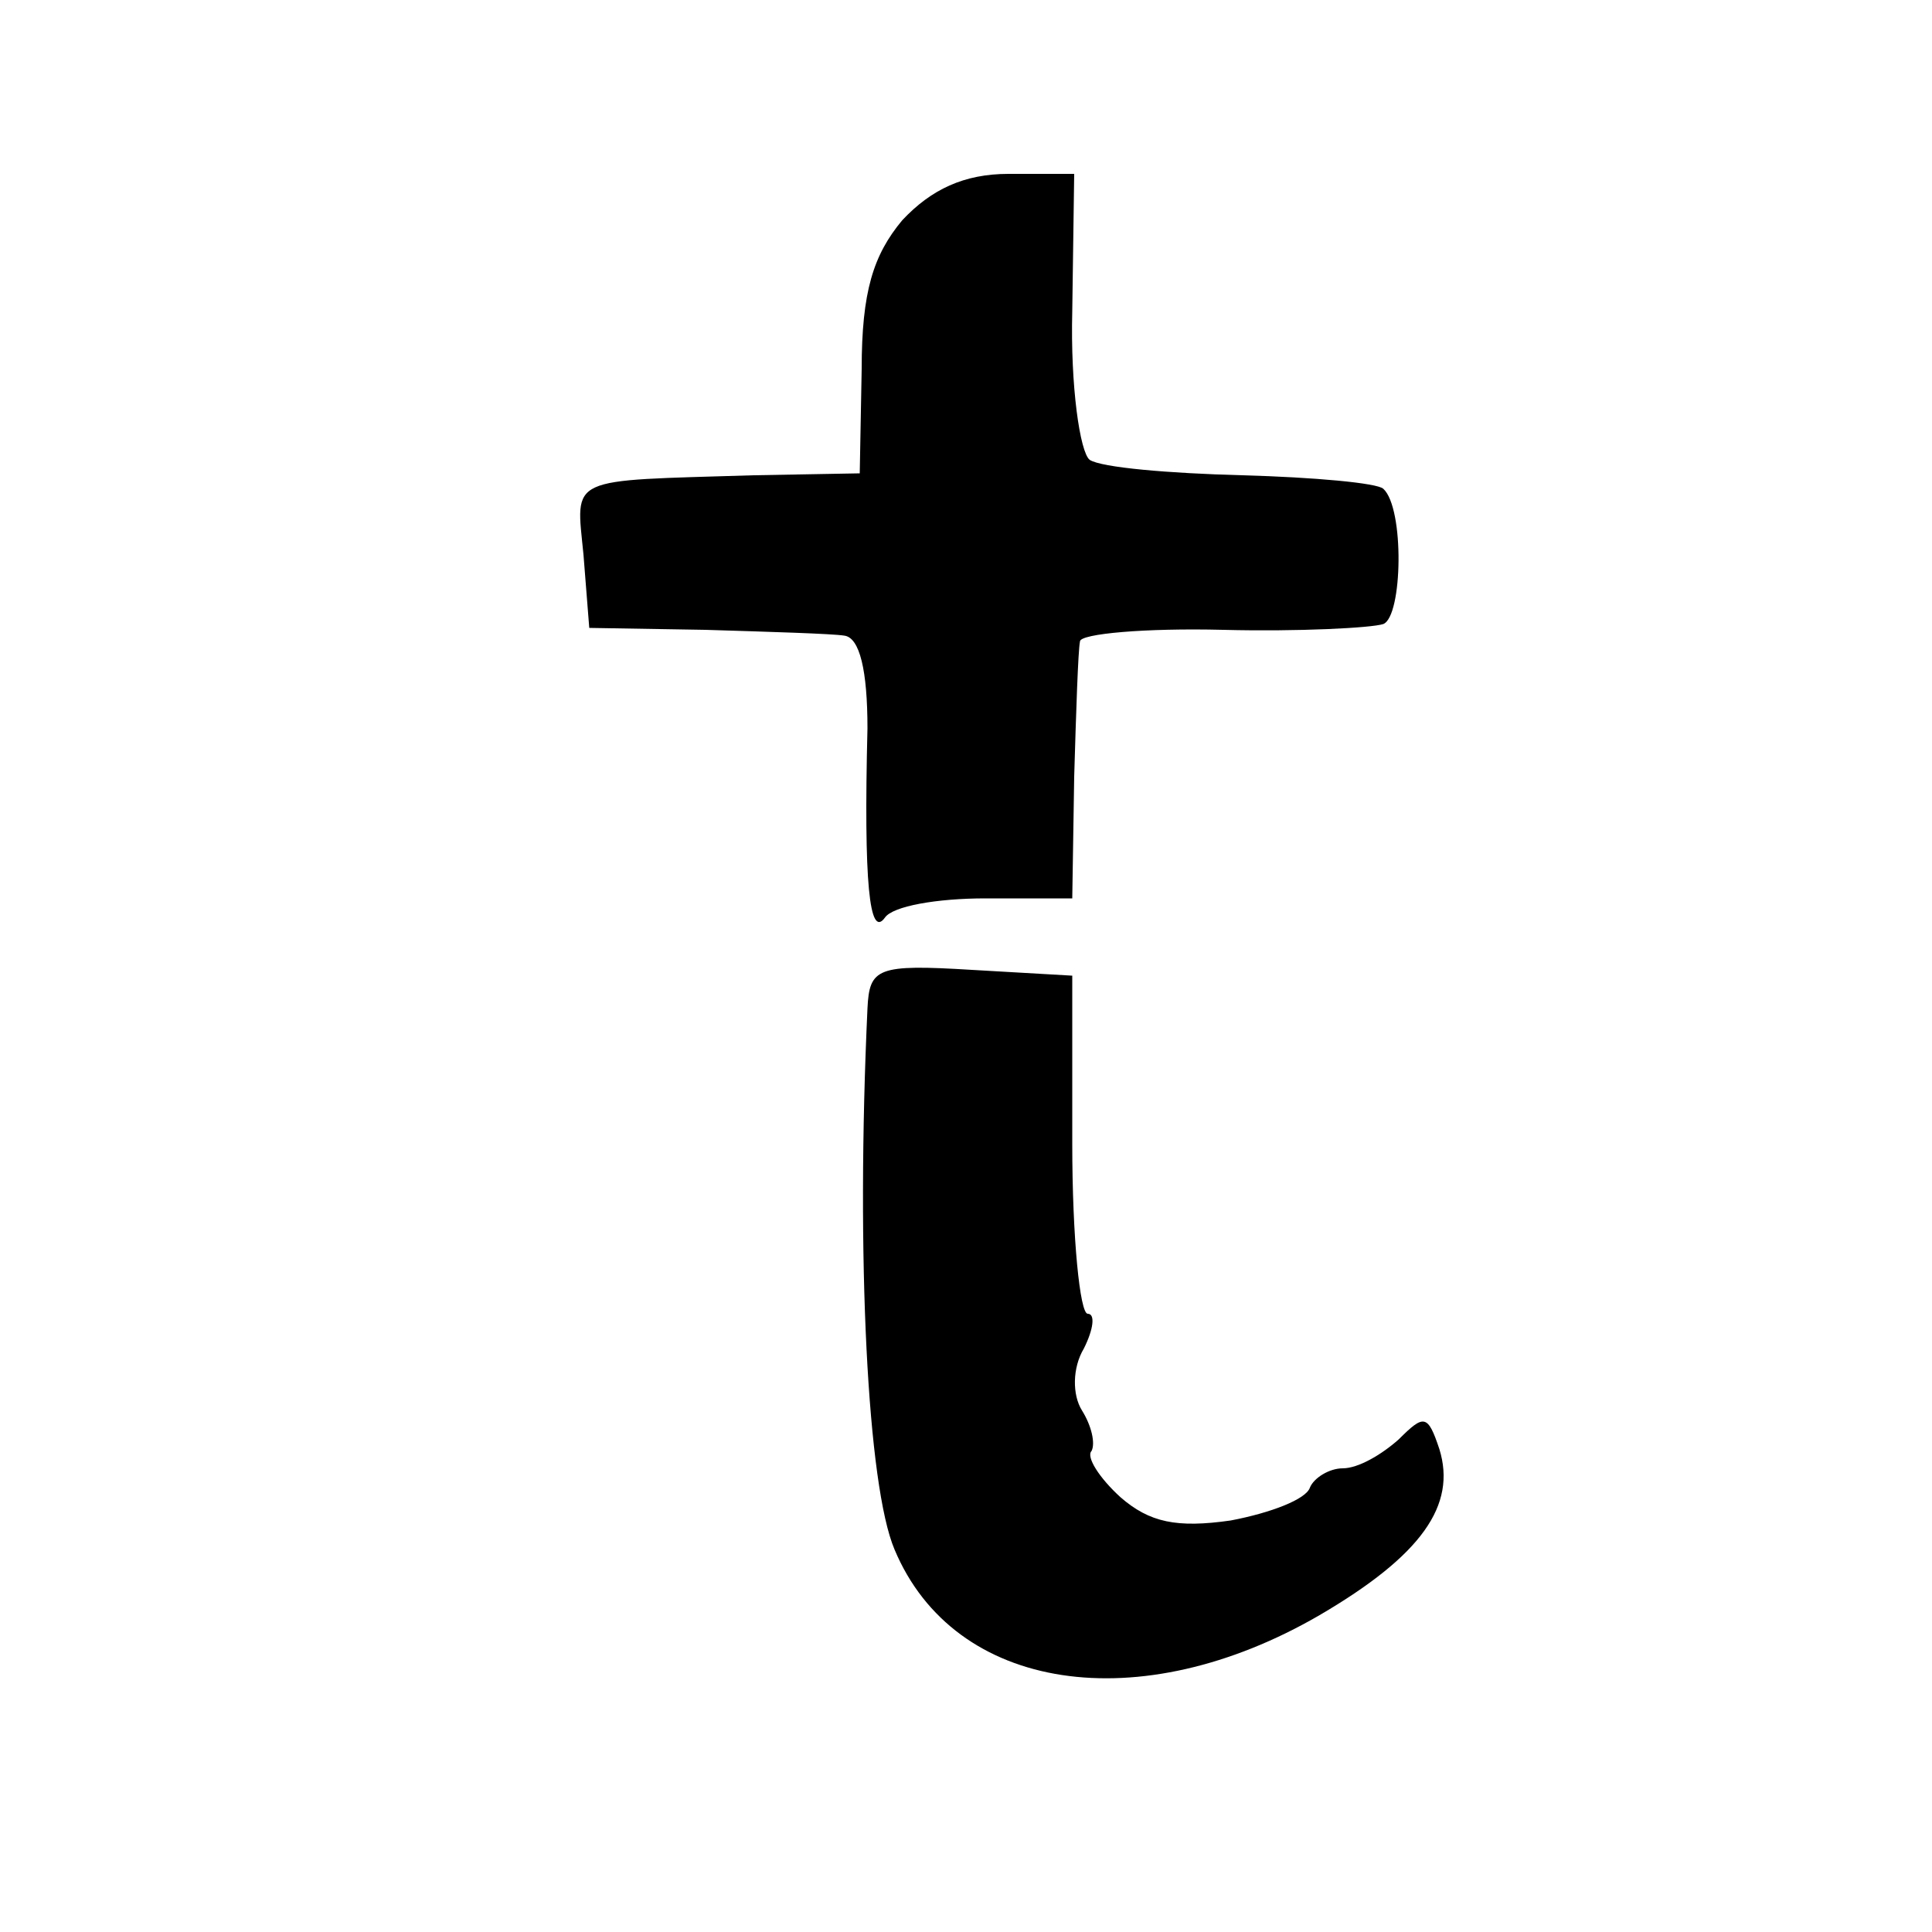
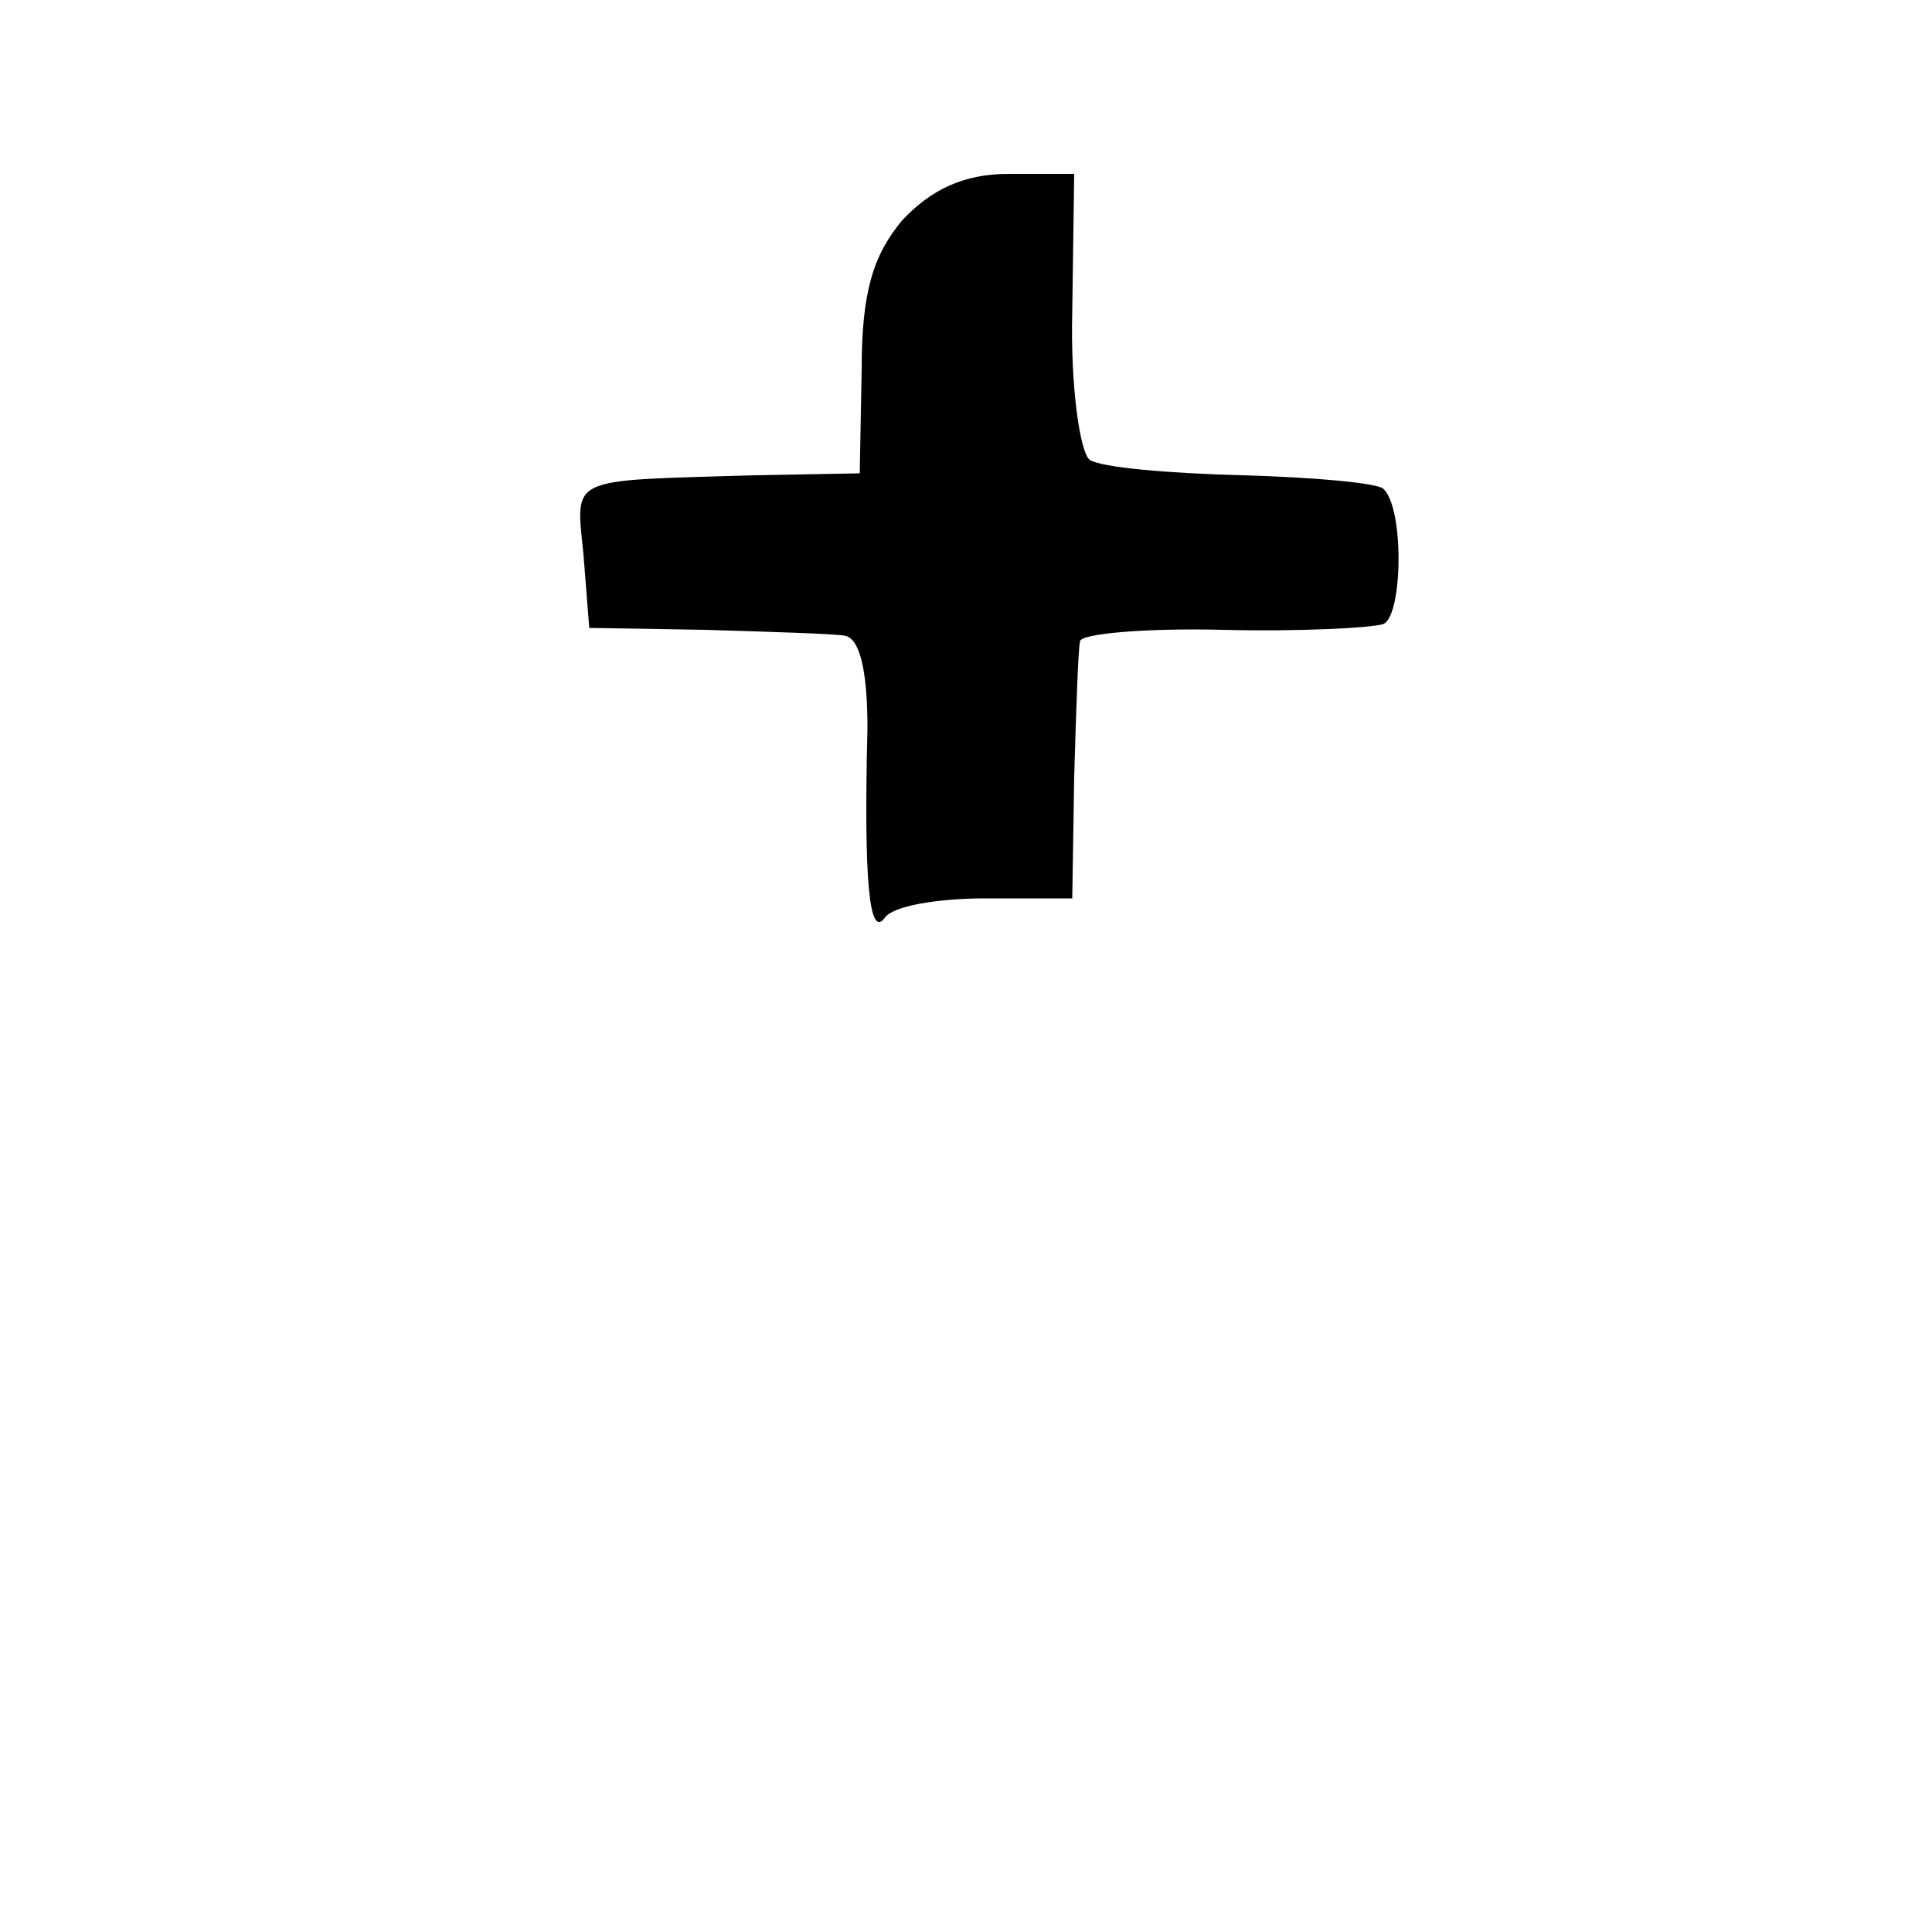
<svg xmlns="http://www.w3.org/2000/svg" version="1.0" width="100pt" height="100pt" viewBox="0 0 100 100" preserveAspectRatio="xMidYMid meet">
  <g transform="translate(0,100) scale(0.1,-0.1)" fill="#000000" stroke="none">
    <path d="M467 886 c-15 -18 -21 -37 -21 -77 l-1 -54 -55 -1 c-97 -3 -92 0 -88 -41 l3 -38 60 -1 c33 -1 66 -2 72 -3 8 -1 12 -18 12 -48 -2 -80 1 -109 9 -98 4 6 27 10 52 10 l45 0 1 63 c1 34 2 65 3 70 0 4 34 7 74 6 39 -1 77 1 83 3 10 4 11 60 0 70 -3 3 -36 6 -73 7 -38 1 -73 4 -79 8 -5 4 -10 38 -9 77 l1 71 -34 0 c-23 0 -40 -8 -55 -24z" />
-     <path d="M449 478 c-6 -129 0 -247 14 -280 31 -74 127 -88 220 -34 53 31 71 57 62 86 -6 18 -8 18 -21 5 -9 -8 -21 -15 -29 -15 -7 0 -15 -5 -17 -10 -2 -6 -20 -13 -41 -17 -28 -4 -42 -1 -57 12 -11 10 -18 21 -15 24 2 4 0 13 -5 21 -5 8 -5 22 1 32 5 10 6 18 2 18 -4 0 -8 39 -8 88 l0 87 -52 3 c-49 3 -53 1 -54 -20z" />
  </g>
</svg>